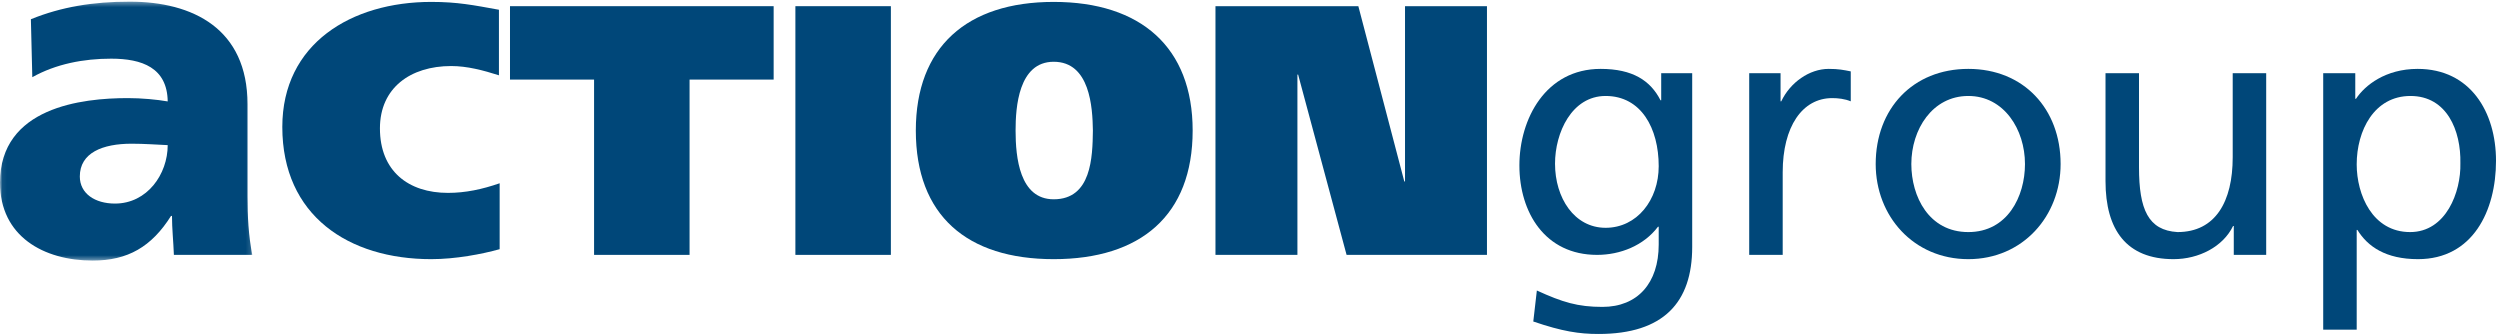
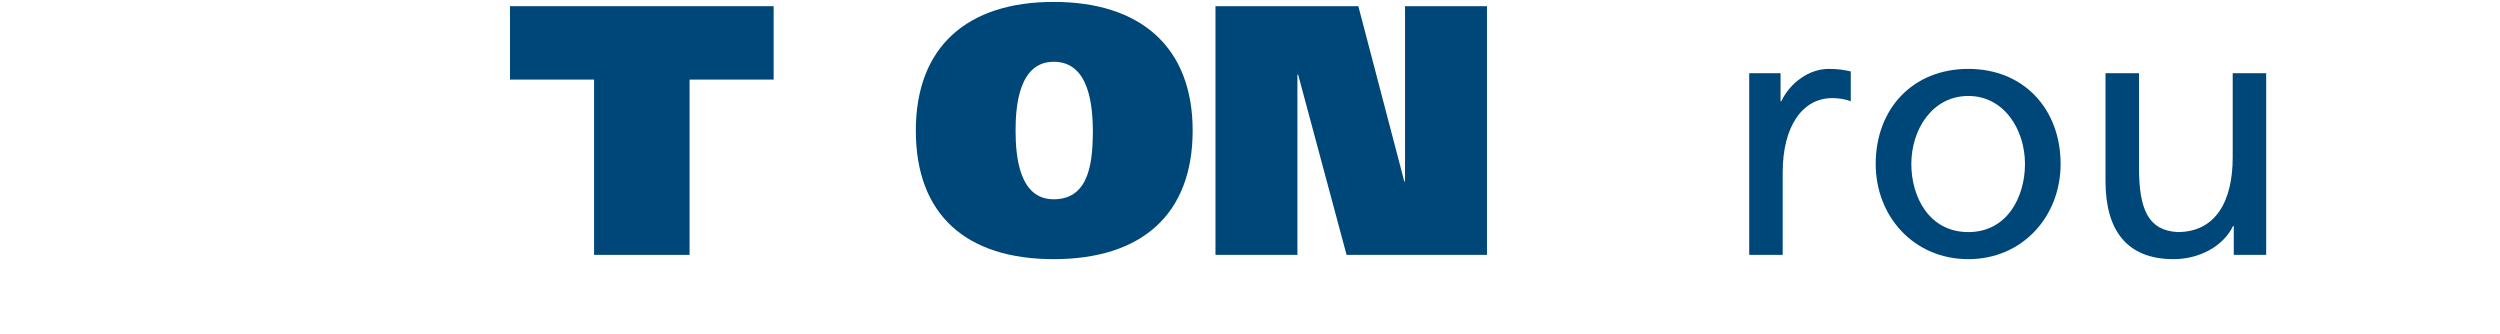
<svg xmlns="http://www.w3.org/2000/svg" xmlns:xlink="http://www.w3.org/1999/xlink" width="524px" height="70px" viewBox="0 0 524 70" version="1.1">
  <title>ag-Logo-dunkelblau</title>
  <desc>Created with Sketch.</desc>
  <defs>
-     <polygon id="path-1" points="26.468 0.347 0.06 0.347 0.06 54.616 52.876 54.616 52.876 0.347 26.468 0.347" />
-   </defs>
+     </defs>
  <g id="Page-1" stroke="none" stroke-width="1" fill="none" fill-rule="evenodd">
    <g id="ag-Logo-dunkelblau">
      <g id="Group-3">
        <mask id="mask-2" fill="white">
          <use xlink:href="#path-1" />
        </mask>
        <g id="Clip-2" />
        <path d="M24.098,42.668 C30.87,42.668 35.151,36.494 35.151,30.419 C32.861,30.32 30.273,30.121 27.584,30.121 C21.508,30.121 16.73,32.013 16.73,36.992 C16.73,40.577 19.916,42.668 24.098,42.668 Z M36.446,53.423 C36.346,50.634 36.048,47.946 36.048,45.257 L35.849,45.257 C31.766,51.73 26.787,54.616 19.418,54.616 C9.161,54.616 0,49.539 0,38.287 C0,22.454 17.227,20.562 26.787,20.562 C29.675,20.562 32.861,20.86 35.151,21.258 C35.051,14.188 29.774,12.297 23.302,12.297 C17.526,12.297 11.75,13.392 6.771,16.18 L6.473,4.031 C12.846,1.442 19.518,0.347 27.185,0.347 C40.429,0.347 51.88,6.023 51.88,21.856 L51.88,41.174 C51.88,45.257 52.079,49.34 52.876,53.423 L36.446,53.423 L36.446,53.423 Z" id="Fill-1" fill="#004779" mask="url(#mask-2)" />
      </g>
-       <path d="M104.727,52.228 C100.993,53.272 95.466,54.318 90.388,54.318 C73.063,54.318 59.173,45.208 59.173,26.613 C59.173,9.138 73.66,0.4 90.388,0.4 C95.914,0.4 99.2,1.072 104.577,2.043 L104.577,15.784 C101.291,14.739 97.931,13.842 94.57,13.842 C86.057,13.842 79.634,18.398 79.634,26.911 C79.634,35.873 85.608,40.428 93.898,40.428 C97.557,40.428 101.067,39.681 104.727,38.412 L104.727,52.228" id="Fill-4" fill="#004779" />
      <polyline id="Fill-5" fill="#004779" points="162.156 16.68 144.532 16.68 144.532 53.423 124.518 53.423 124.518 16.68 106.894 16.68 106.894 1.296 162.156 1.296 162.156 16.68" />
-       <polygon id="Fill-6" fill="#004779" points="166.714 53.422 186.728 53.422 186.728 1.296 166.714 1.296" />
      <path d="M220.856,41.772 C228.772,41.772 228.997,32.96 229.071,27.36 C228.997,22.505 228.474,12.946 220.856,12.946 C213.463,12.946 212.866,22.505 212.866,27.36 C212.866,32.96 213.688,41.772 220.856,41.772 Z M220.856,54.318 C202.635,54.318 191.956,45.133 191.956,27.36 C191.956,9.884 202.635,0.4 220.856,0.4 C239.079,0.4 249.981,9.884 249.981,27.36 C249.981,45.133 239.079,54.318 220.856,54.318 L220.856,54.318 Z" id="Fill-7" fill="#004779" />
      <polyline id="Fill-8" fill="#004779" points="254.762 1.296 284.709 1.296 294.342 38.039 294.491 38.039 294.491 1.296 311.668 1.296 311.668 53.423 282.244 53.423 272.087 15.634 271.939 15.634 271.939 53.423 254.762 53.423 254.762 1.296" />
-       <path d="M347.665,34.827 C347.665,26.911 344.006,20.115 336.537,20.115 C329.443,20.115 325.934,27.808 325.934,34.305 C325.934,41.474 329.966,47.746 336.537,47.746 C343.108,47.746 347.665,41.922 347.665,34.827 Z M354.685,51.78 C354.685,63.353 348.71,70 335.044,70 C331.013,70 327.501,69.478 321.377,67.387 L322.125,60.89 C327.501,63.353 330.713,64.326 335.865,64.326 C343.258,64.326 347.665,59.322 347.665,51.257 L347.665,47.522 L347.515,47.522 C344.528,51.481 339.6,53.423 334.746,53.423 C323.843,53.423 318.465,44.535 318.465,34.678 C318.465,24.895 323.991,14.439 335.492,14.439 C342.213,14.439 345.947,16.904 348.038,21.012 L348.188,21.012 L348.188,15.336 L354.685,15.336 L354.685,51.78 L354.685,51.78 Z" id="Fill-9" fill="#004779" />
      <path d="M366.634,15.336 L373.205,15.336 L373.205,21.236 L373.354,21.236 C375.222,17.278 379.255,14.439 383.288,14.439 C385.378,14.439 386.424,14.664 387.918,14.962 L387.918,21.236 C386.648,20.713 385.229,20.563 384.034,20.563 C377.761,20.563 373.654,26.538 373.654,36.097 L373.654,53.423 L366.634,53.423 L366.634,15.336" id="Fill-10" fill="#004779" />
      <path d="M412.563,48.643 C420.777,48.643 424.436,41.175 424.436,34.379 C424.436,27.135 420.03,20.115 412.563,20.115 C405.021,20.115 400.615,27.135 400.615,34.379 C400.615,41.175 404.273,48.643 412.563,48.643 Z M412.563,14.439 C424.138,14.439 431.904,22.804 431.904,34.379 C431.904,45.283 423.988,54.318 412.563,54.318 C401.063,54.318 393.146,45.283 393.146,34.379 C393.146,22.804 400.914,14.439 412.563,14.439 L412.563,14.439 Z" id="Fill-11" fill="#004779" />
      <path d="M474.994,53.423 L468.199,53.423 L468.199,47.373 L468.051,47.373 C465.958,51.705 460.881,54.318 455.579,54.318 C445.722,54.318 441.315,48.194 441.315,37.964 L441.315,15.336 L448.334,15.336 L448.334,35.051 C448.334,43.938 450.277,48.27 456.4,48.643 C464.391,48.643 467.975,42.221 467.975,32.96 L467.975,15.336 L474.994,15.336 L474.994,53.423" id="Fill-12" fill="#004779" />
-       <path d="M505.24,20.115 C497.624,20.115 493.964,27.36 493.964,34.454 C493.964,40.801 497.251,48.643 505.166,48.643 C512.709,48.643 515.845,40.204 515.695,34.229 C515.845,27.36 512.858,20.115 505.24,20.115 Z M486.944,15.336 L493.665,15.336 L493.665,20.713 L493.814,20.713 C495.682,17.875 500.015,14.439 506.735,14.439 C517.787,14.439 523.164,23.476 523.164,33.707 C523.164,44.162 518.311,54.318 506.81,54.318 C500.088,54.318 496.279,51.705 494.114,48.194 L493.964,48.194 L493.964,69.105 L486.944,69.105 L486.944,15.336 L486.944,15.336 Z" id="Fill-13" fill="#004779" />
    </g>
  </g>
</svg>